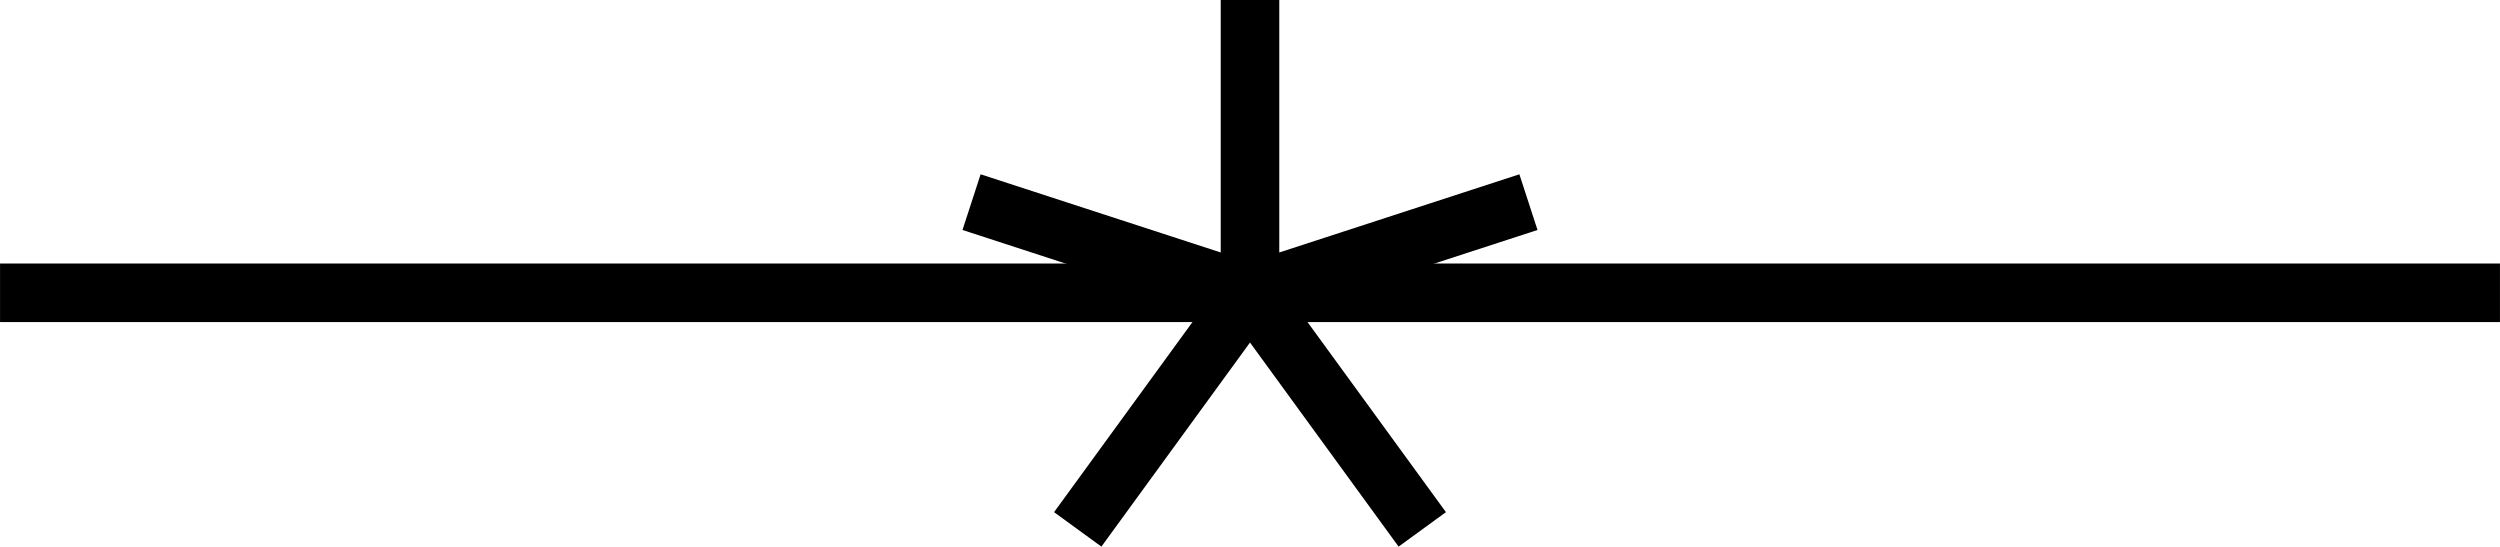
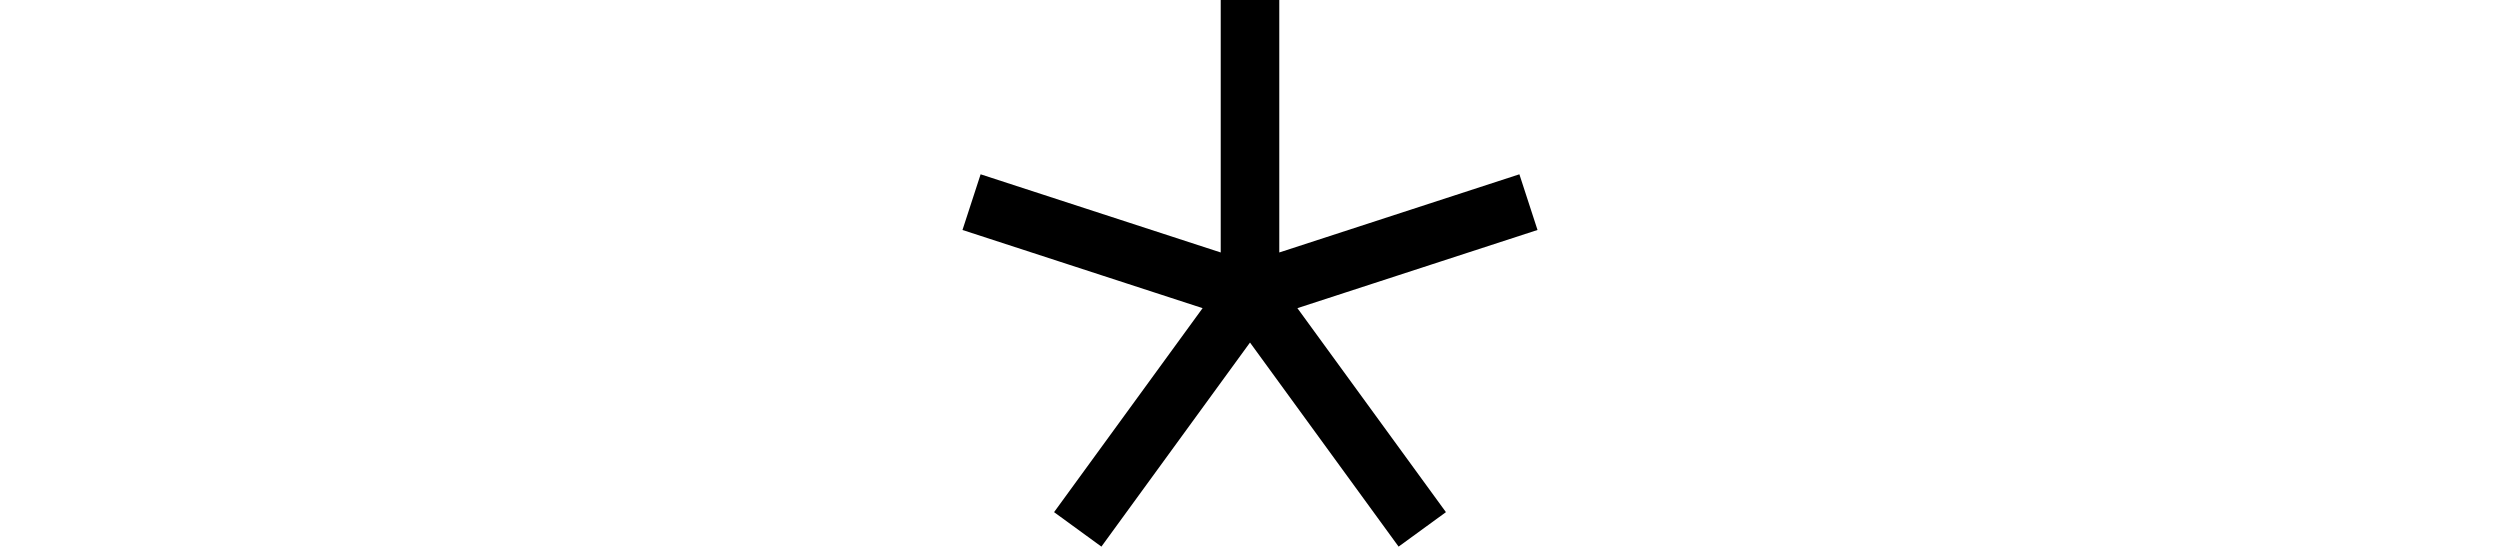
<svg xmlns="http://www.w3.org/2000/svg" xmlns:ns1="http://www.inkscape.org/namespaces/inkscape" xmlns:ns2="http://sodipodi.sourceforge.net/DTD/sodipodi-0.dtd" width="6" height="1.312" viewBox="0 0 21.26 4.649" id="svg5886" version="1.1" ns1:version="0.91 r13725" ns2:docname="new_symbol.svg">
  <defs id="defs5888" />
  <ns2:namedview id="base" pagecolor="#ffffff" bordercolor="#666666" borderopacity="1.0" ns1:pageopacity="0.0" ns1:pageshadow="2" ns1:zoom="1.2837891" ns1:cx="-89.526056" ns1:cy="-52.536517" ns1:document-units="px" ns1:current-layer="layer1" showgrid="false" fit-margin-top="0" fit-margin-left="0" fit-margin-right="0" fit-margin-bottom="0" ns1:window-width="1920" ns1:window-height="1056" ns1:window-x="0" ns1:window-y="24" ns1:window-maximized="1" />
  <g ns1:label="Layer 1" ns1:groupmode="layer" id="layer1" transform="translate(-265.116,-475.177)">
-     <path ns1:connector-curvature="0" id="path744" d="m 265.116,477.667 21.26,0" style="fill:none;stroke:#000000;stroke-width:0.498;stroke-linecap:butt;stroke-linejoin:miter;stroke-miterlimit:10;stroke-opacity:1" />
    <path ns1:connector-curvature="0" id="path746" d="m 275.746,477.667 0,-2.49 m 0,2.49 2.368,-0.771 m -2.368,0.771 1.465,2.012 m -1.465,-2.012 -1.465,2.012 m 1.465,-2.012 -2.368,-0.771" style="fill:none;stroke:#000000;stroke-width:0.498;stroke-linecap:butt;stroke-linejoin:miter;stroke-miterlimit:10;stroke-opacity:1" />
  </g>
</svg>